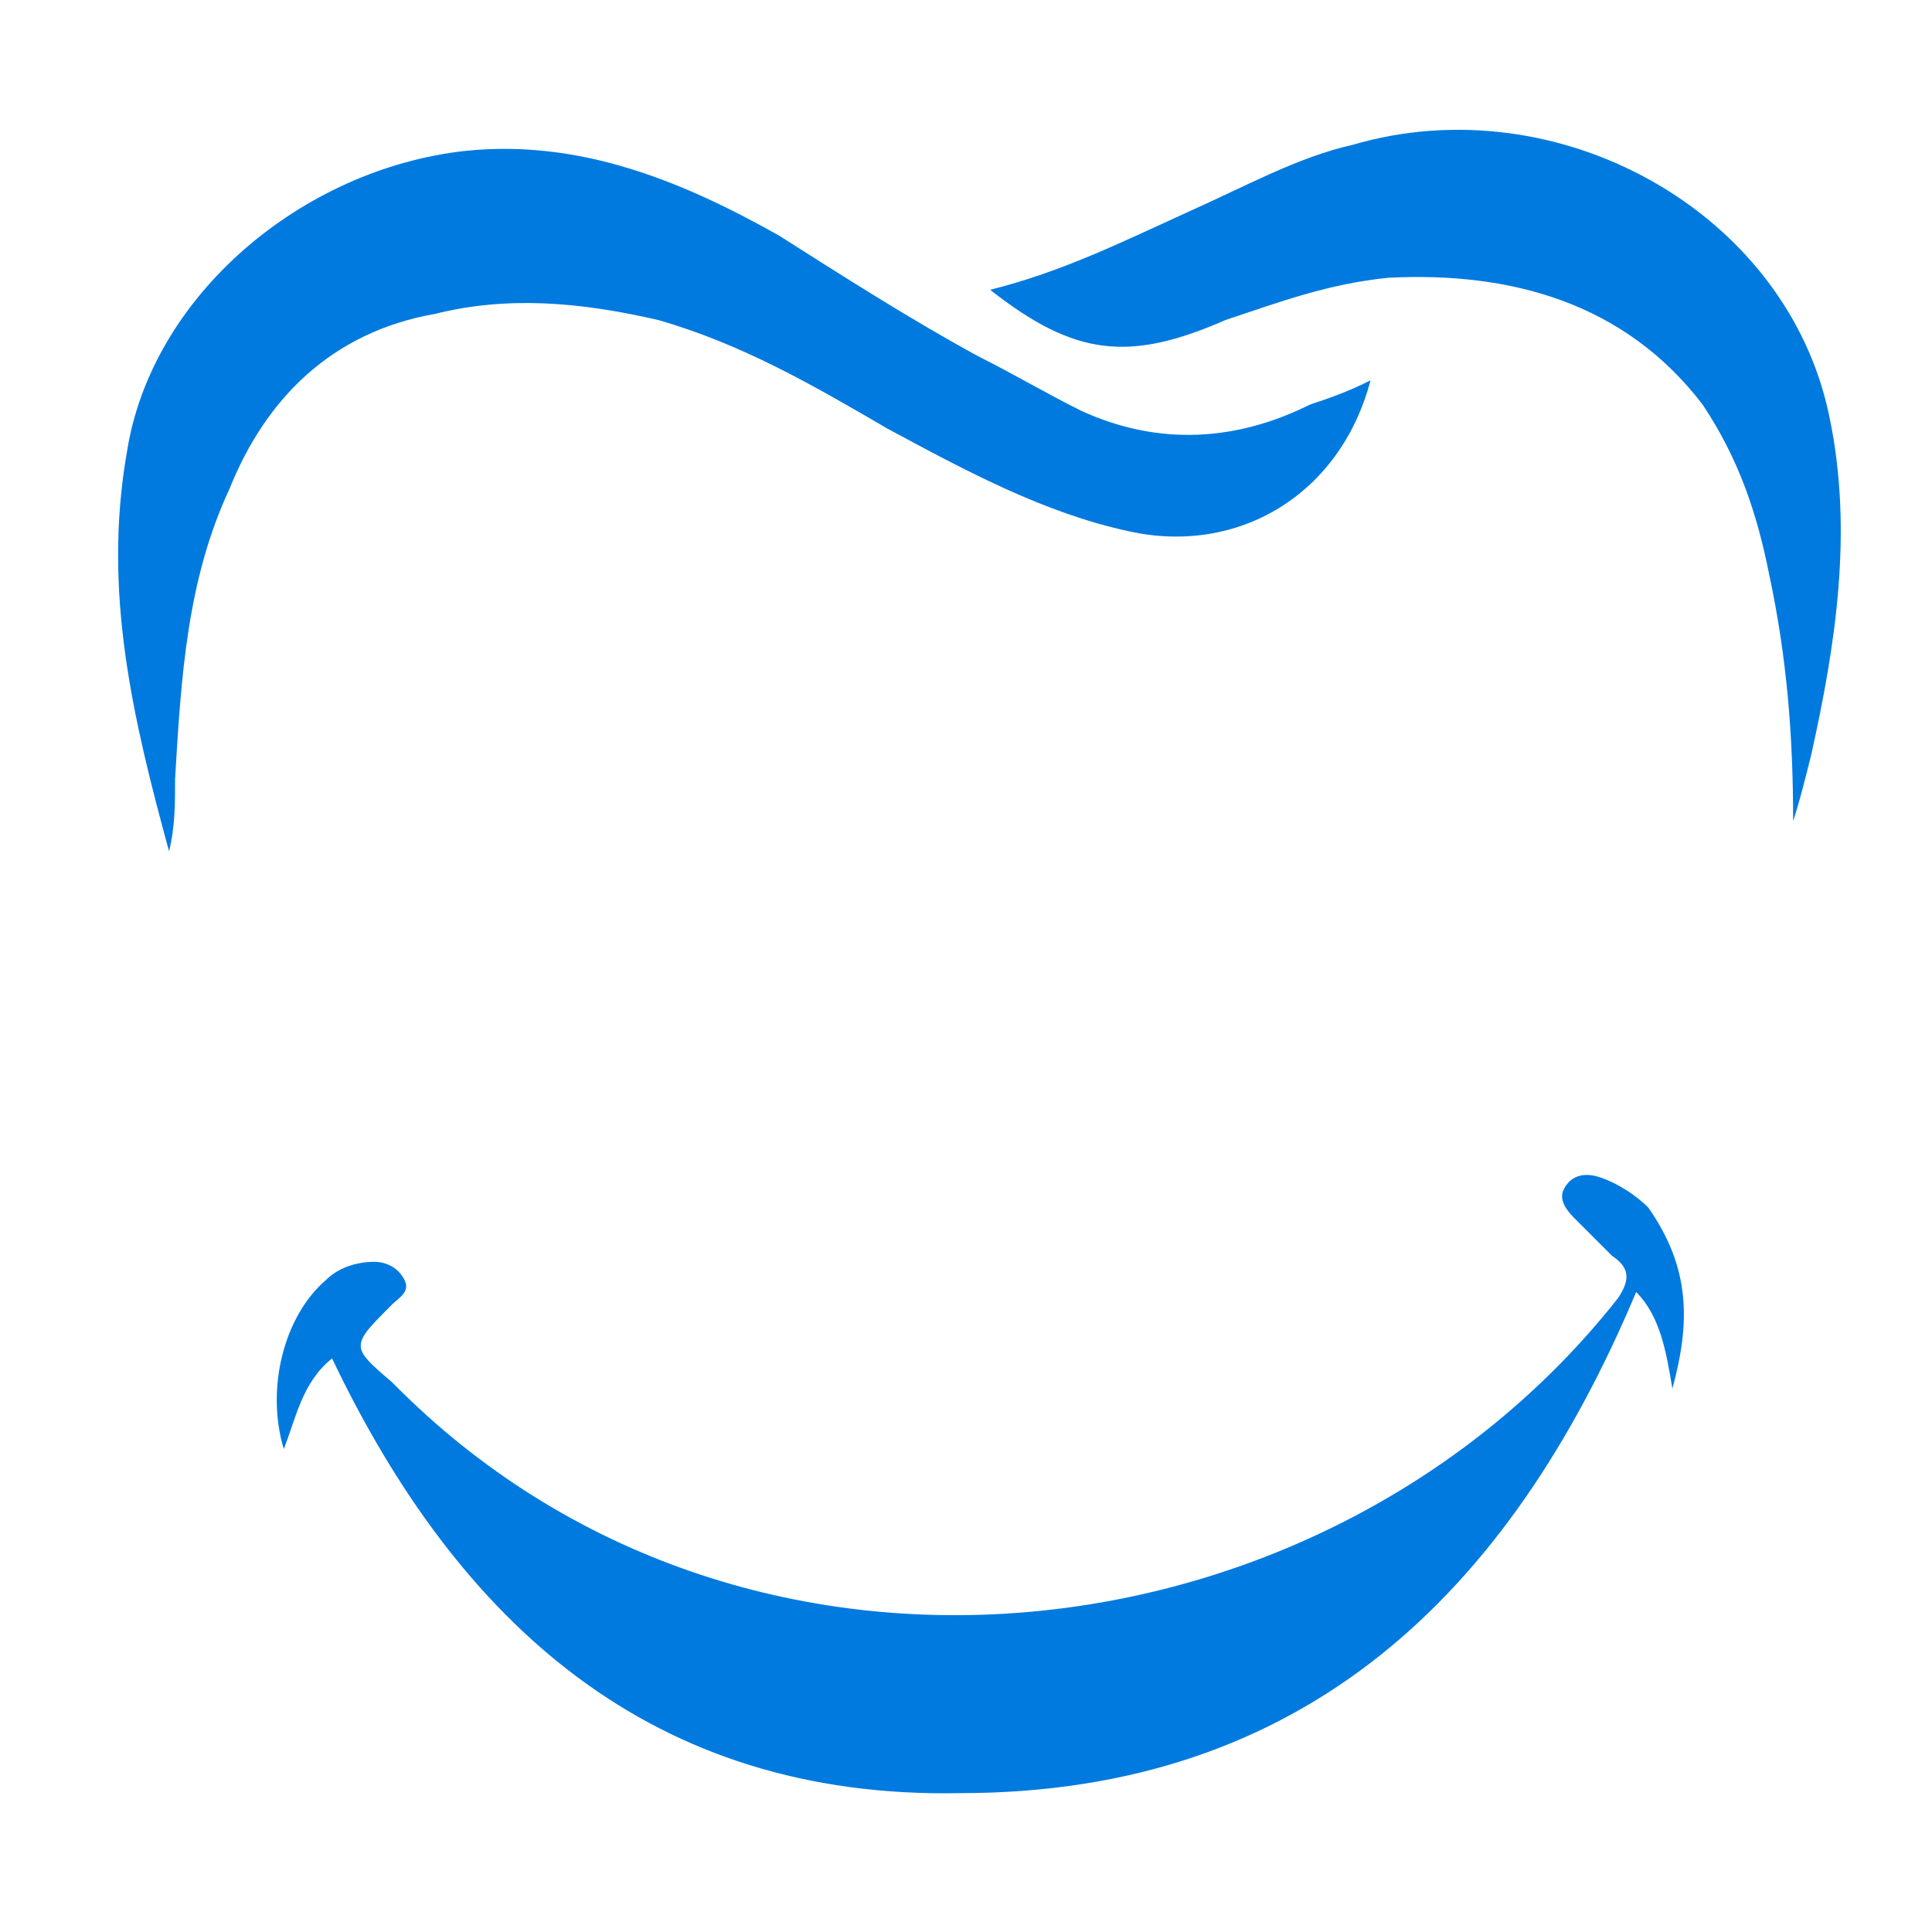
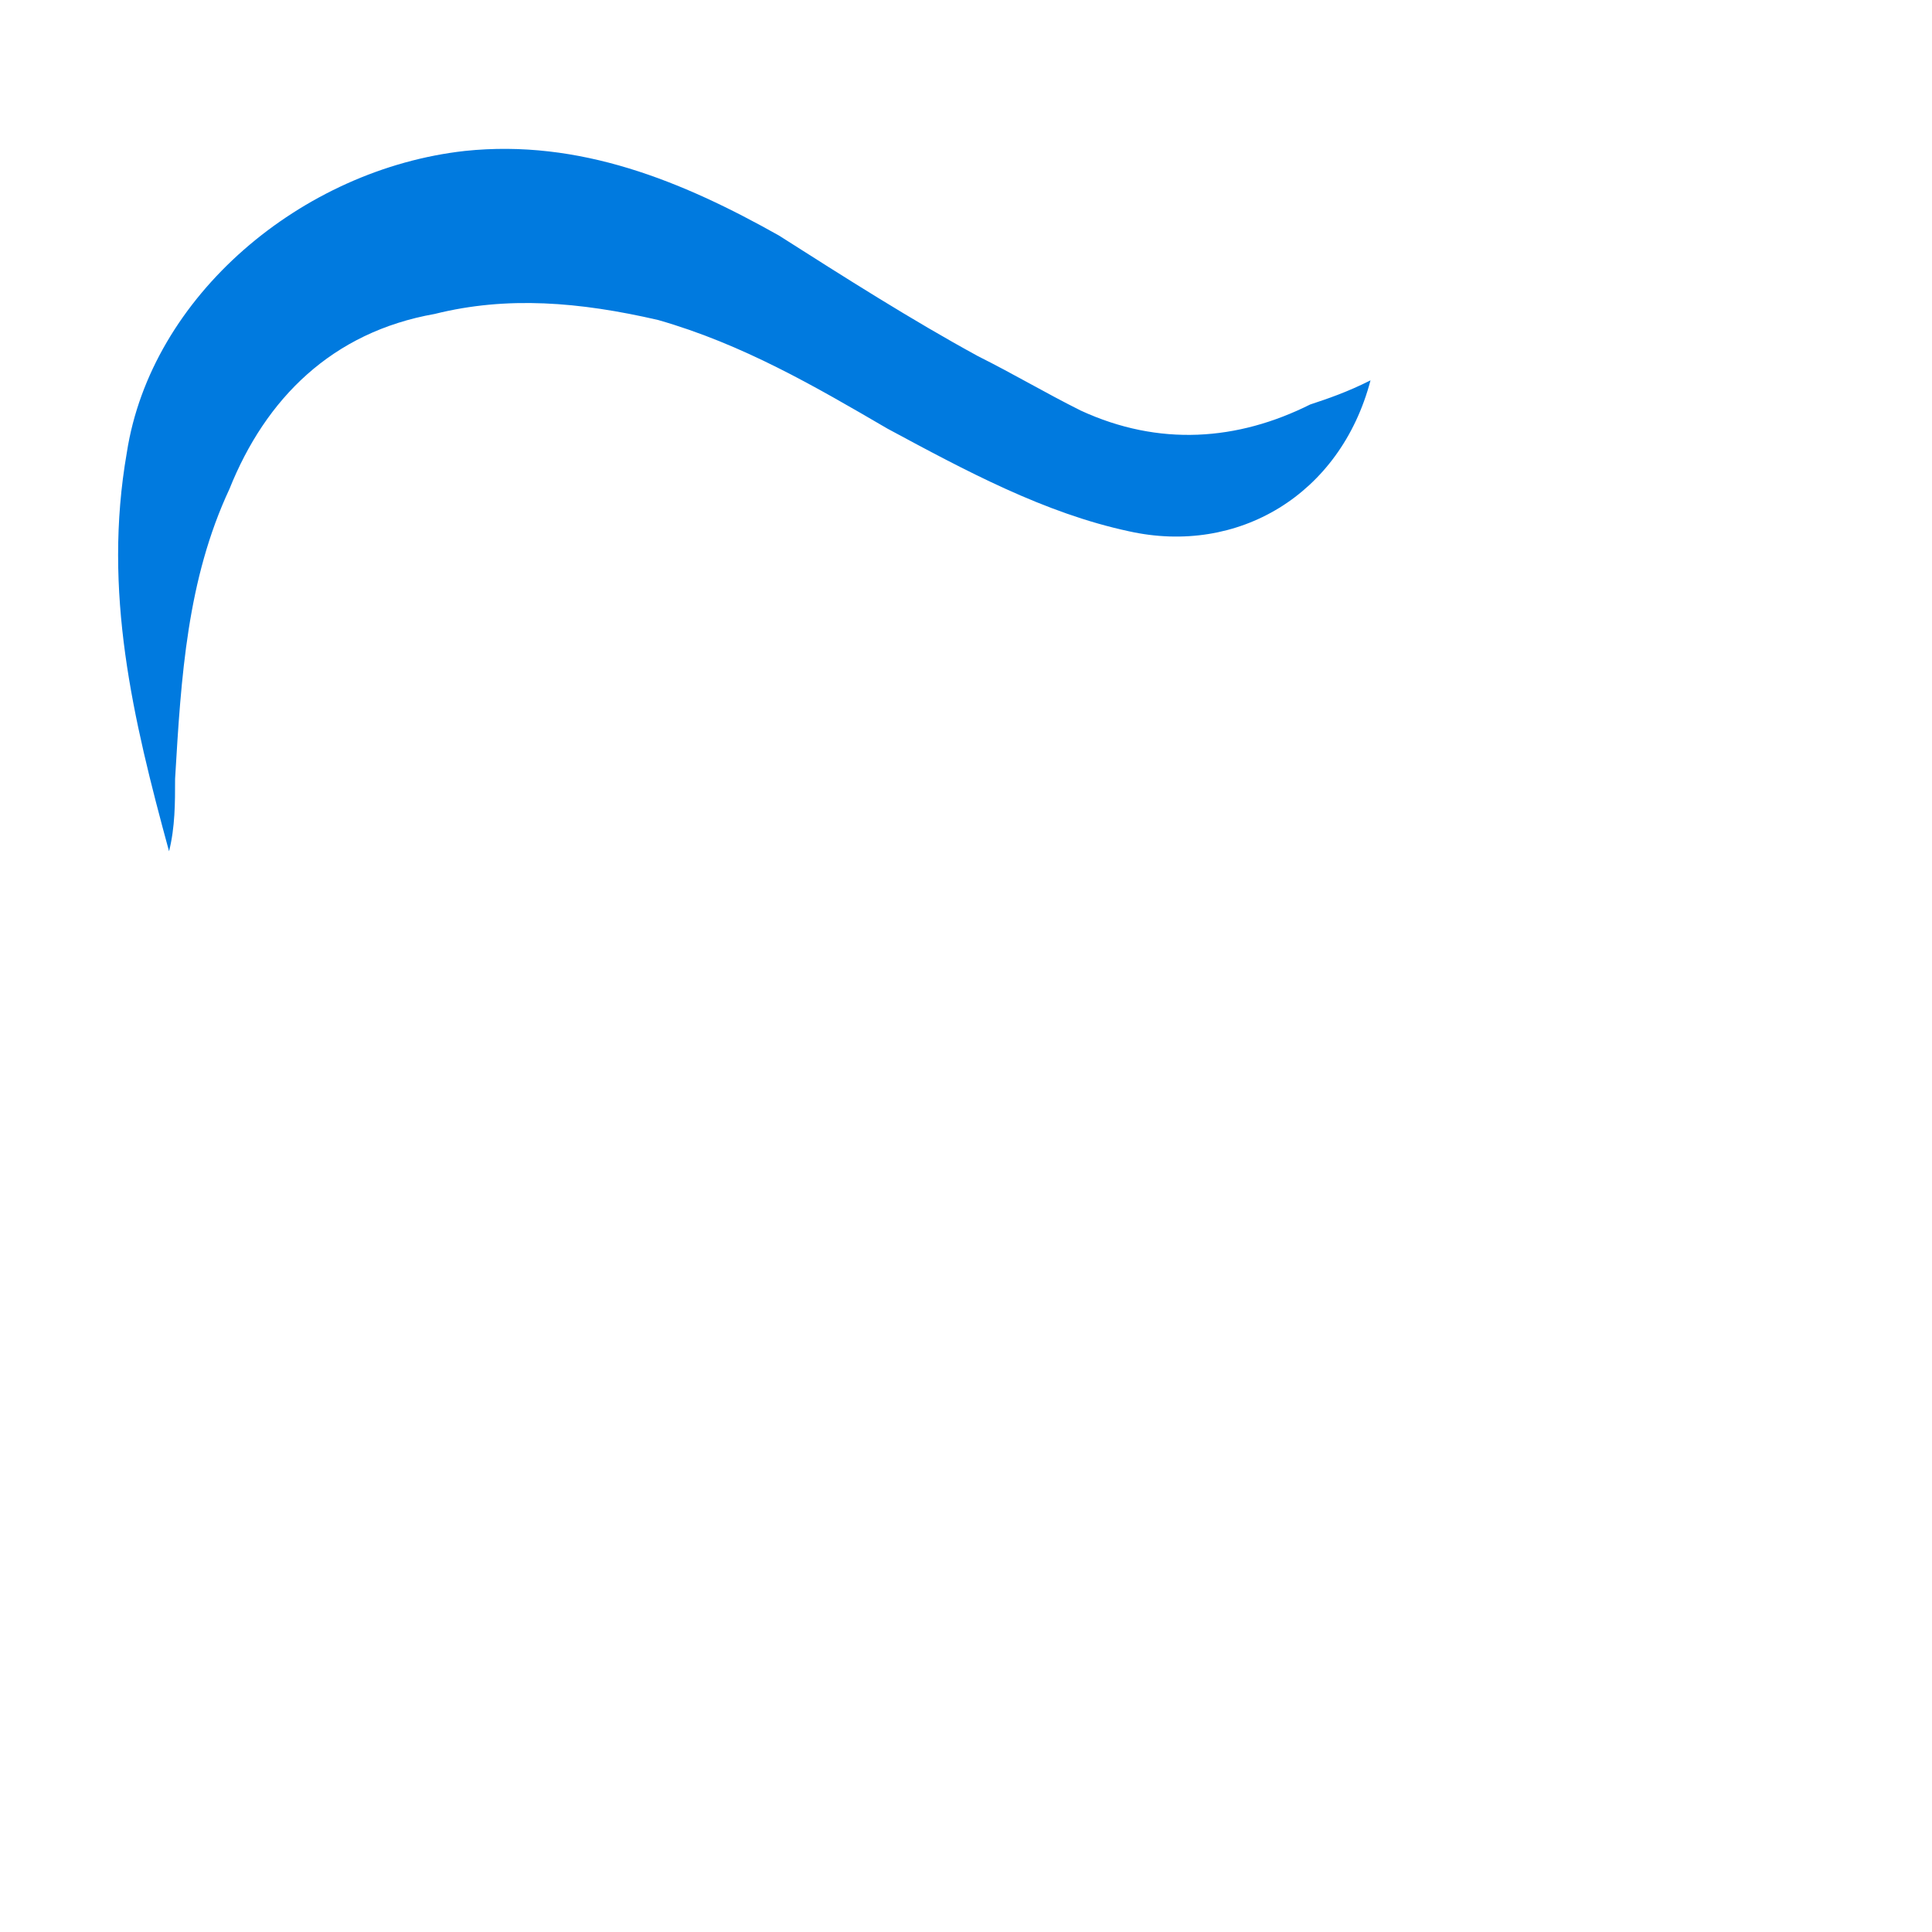
<svg xmlns="http://www.w3.org/2000/svg" version="1.1" id="Layer_1" x="0px" y="0px" viewBox="0 0 32 32" style="enable-background:new 0 0 32 32;" xml:space="preserve">
  <style type="text/css">
	.st0{fill:#007ADF;}
</style>
-   <path class="st0" d="M5.5,22.5c-0.5,0.4-0.6,1-0.8,1.5c-0.3-1,0-2.2,0.7-2.8c0.2-0.2,0.5-0.3,0.8-0.3c0.2,0,0.4,0.1,0.5,0.3  c0.1,0.2-0.1,0.3-0.2,0.4c-0.7,0.7-0.7,0.7,0,1.3c5.8,5.9,15.5,4.7,20.3-1.4c0.2-0.3,0.2-0.5-0.1-0.7c-0.2-0.2-0.4-0.4-0.6-0.6  c-0.1-0.1-0.3-0.3-0.2-0.5c0.1-0.2,0.3-0.3,0.6-0.2c0.3,0.1,0.6,0.3,0.8,0.5C28,21,28,21.9,27.7,23c-0.1-0.6-0.2-1.2-0.6-1.6  c-2.1,5-5.5,8.3-11.2,8.3C10.8,29.8,7.6,26.9,5.5,22.5" />
  <path class="st0" d="M22.7,6.3c-0.5,1.9-2.2,2.9-4,2.5c-1.4-0.3-2.7-1-4-1.7c-1.2-0.7-2.4-1.4-3.8-1.8C9.6,5,8.4,4.9,7.2,5.2  C5.5,5.5,4.4,6.6,3.8,8.1c-0.7,1.5-0.8,3.1-0.9,4.8c0,0.4,0,0.8-0.1,1.2c-0.6-2.2-1.1-4.3-0.7-6.6c0.4-2.6,2.9-4.7,5.6-5  c1.9-0.2,3.6,0.5,5.2,1.4c1.1,0.7,2.2,1.4,3.3,2c0.6,0.3,1.1,0.6,1.7,0.9c1.3,0.6,2.6,0.5,3.8-0.1C22,6.6,22.3,6.5,22.7,6.3" />
-   <path class="st0" d="M16.4,4.8c1.2-0.3,2.2-0.8,3.3-1.3c0.9-0.4,1.8-0.9,2.7-1.1c3.4-1,7.2,1.1,7.9,4.5c0.4,1.9,0.1,3.8-0.3,5.6  c-0.1,0.4-0.2,0.8-0.3,1.1c0-1.4-0.1-2.7-0.4-4.1c-0.2-1-0.5-1.9-1.1-2.8C26.9,5,25,4.5,23,4.6c-1,0.1-1.8,0.4-2.7,0.7  C18.7,6,17.8,5.9,16.4,4.8" />
</svg>